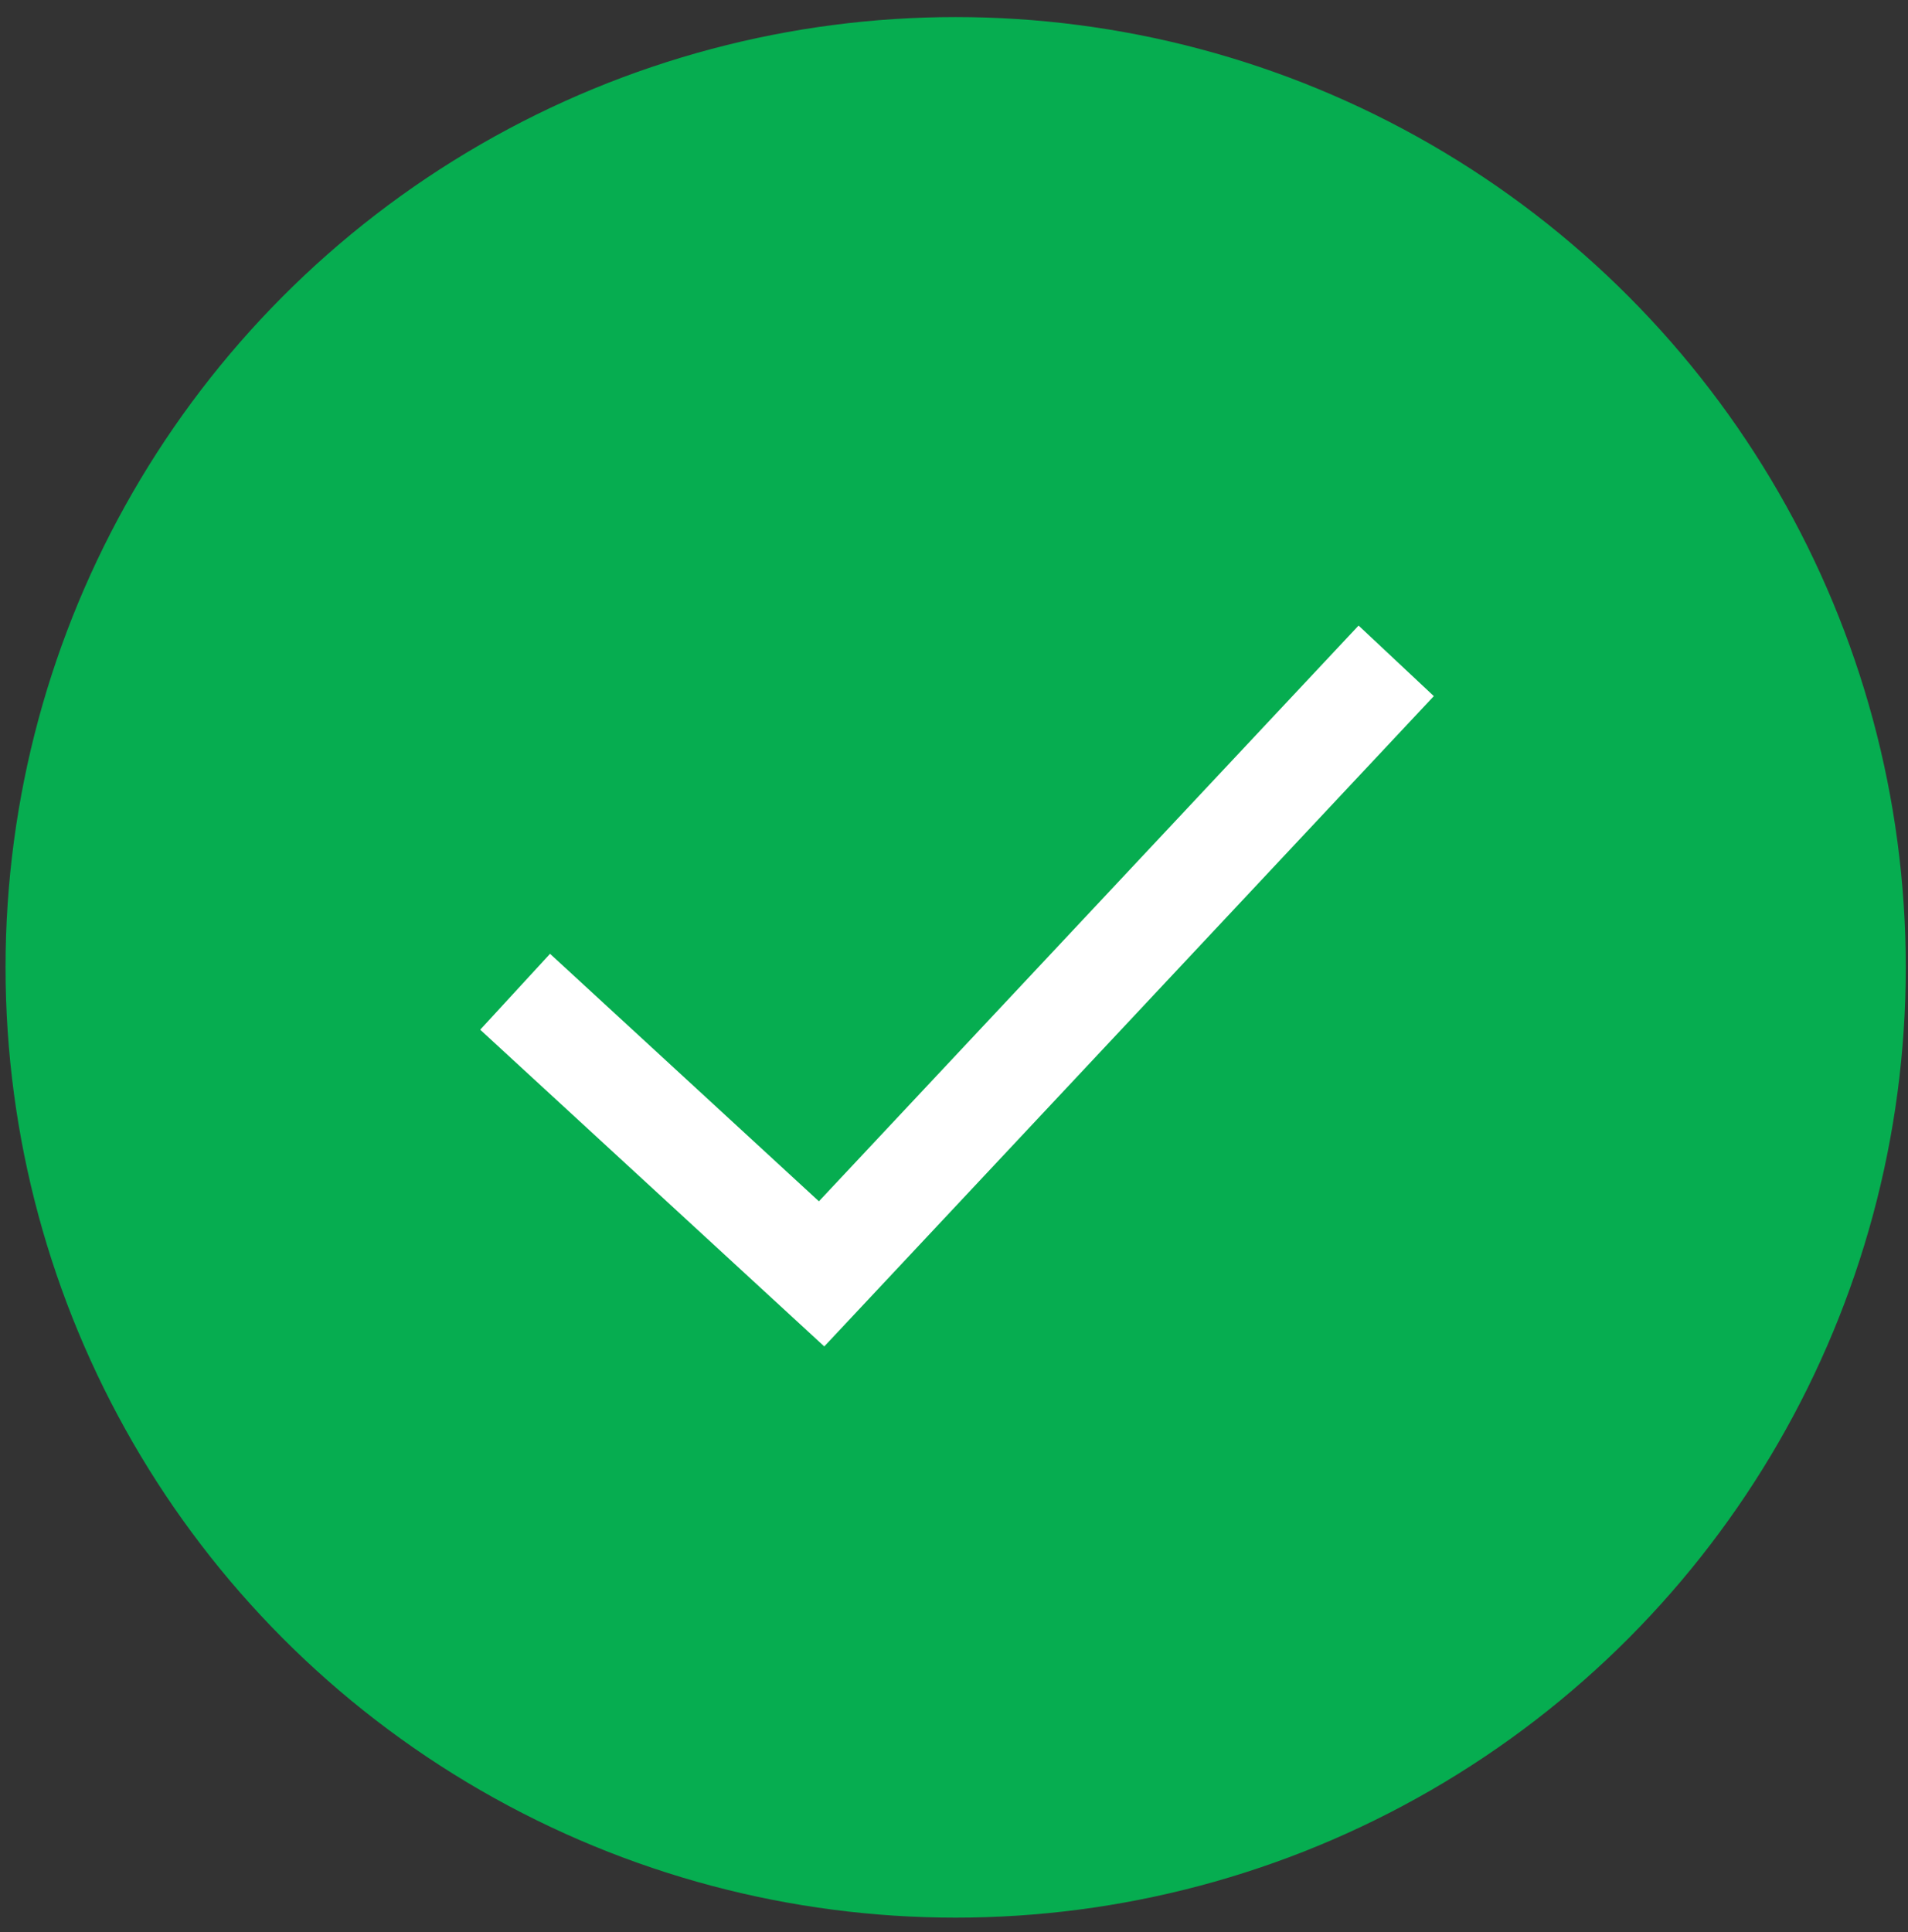
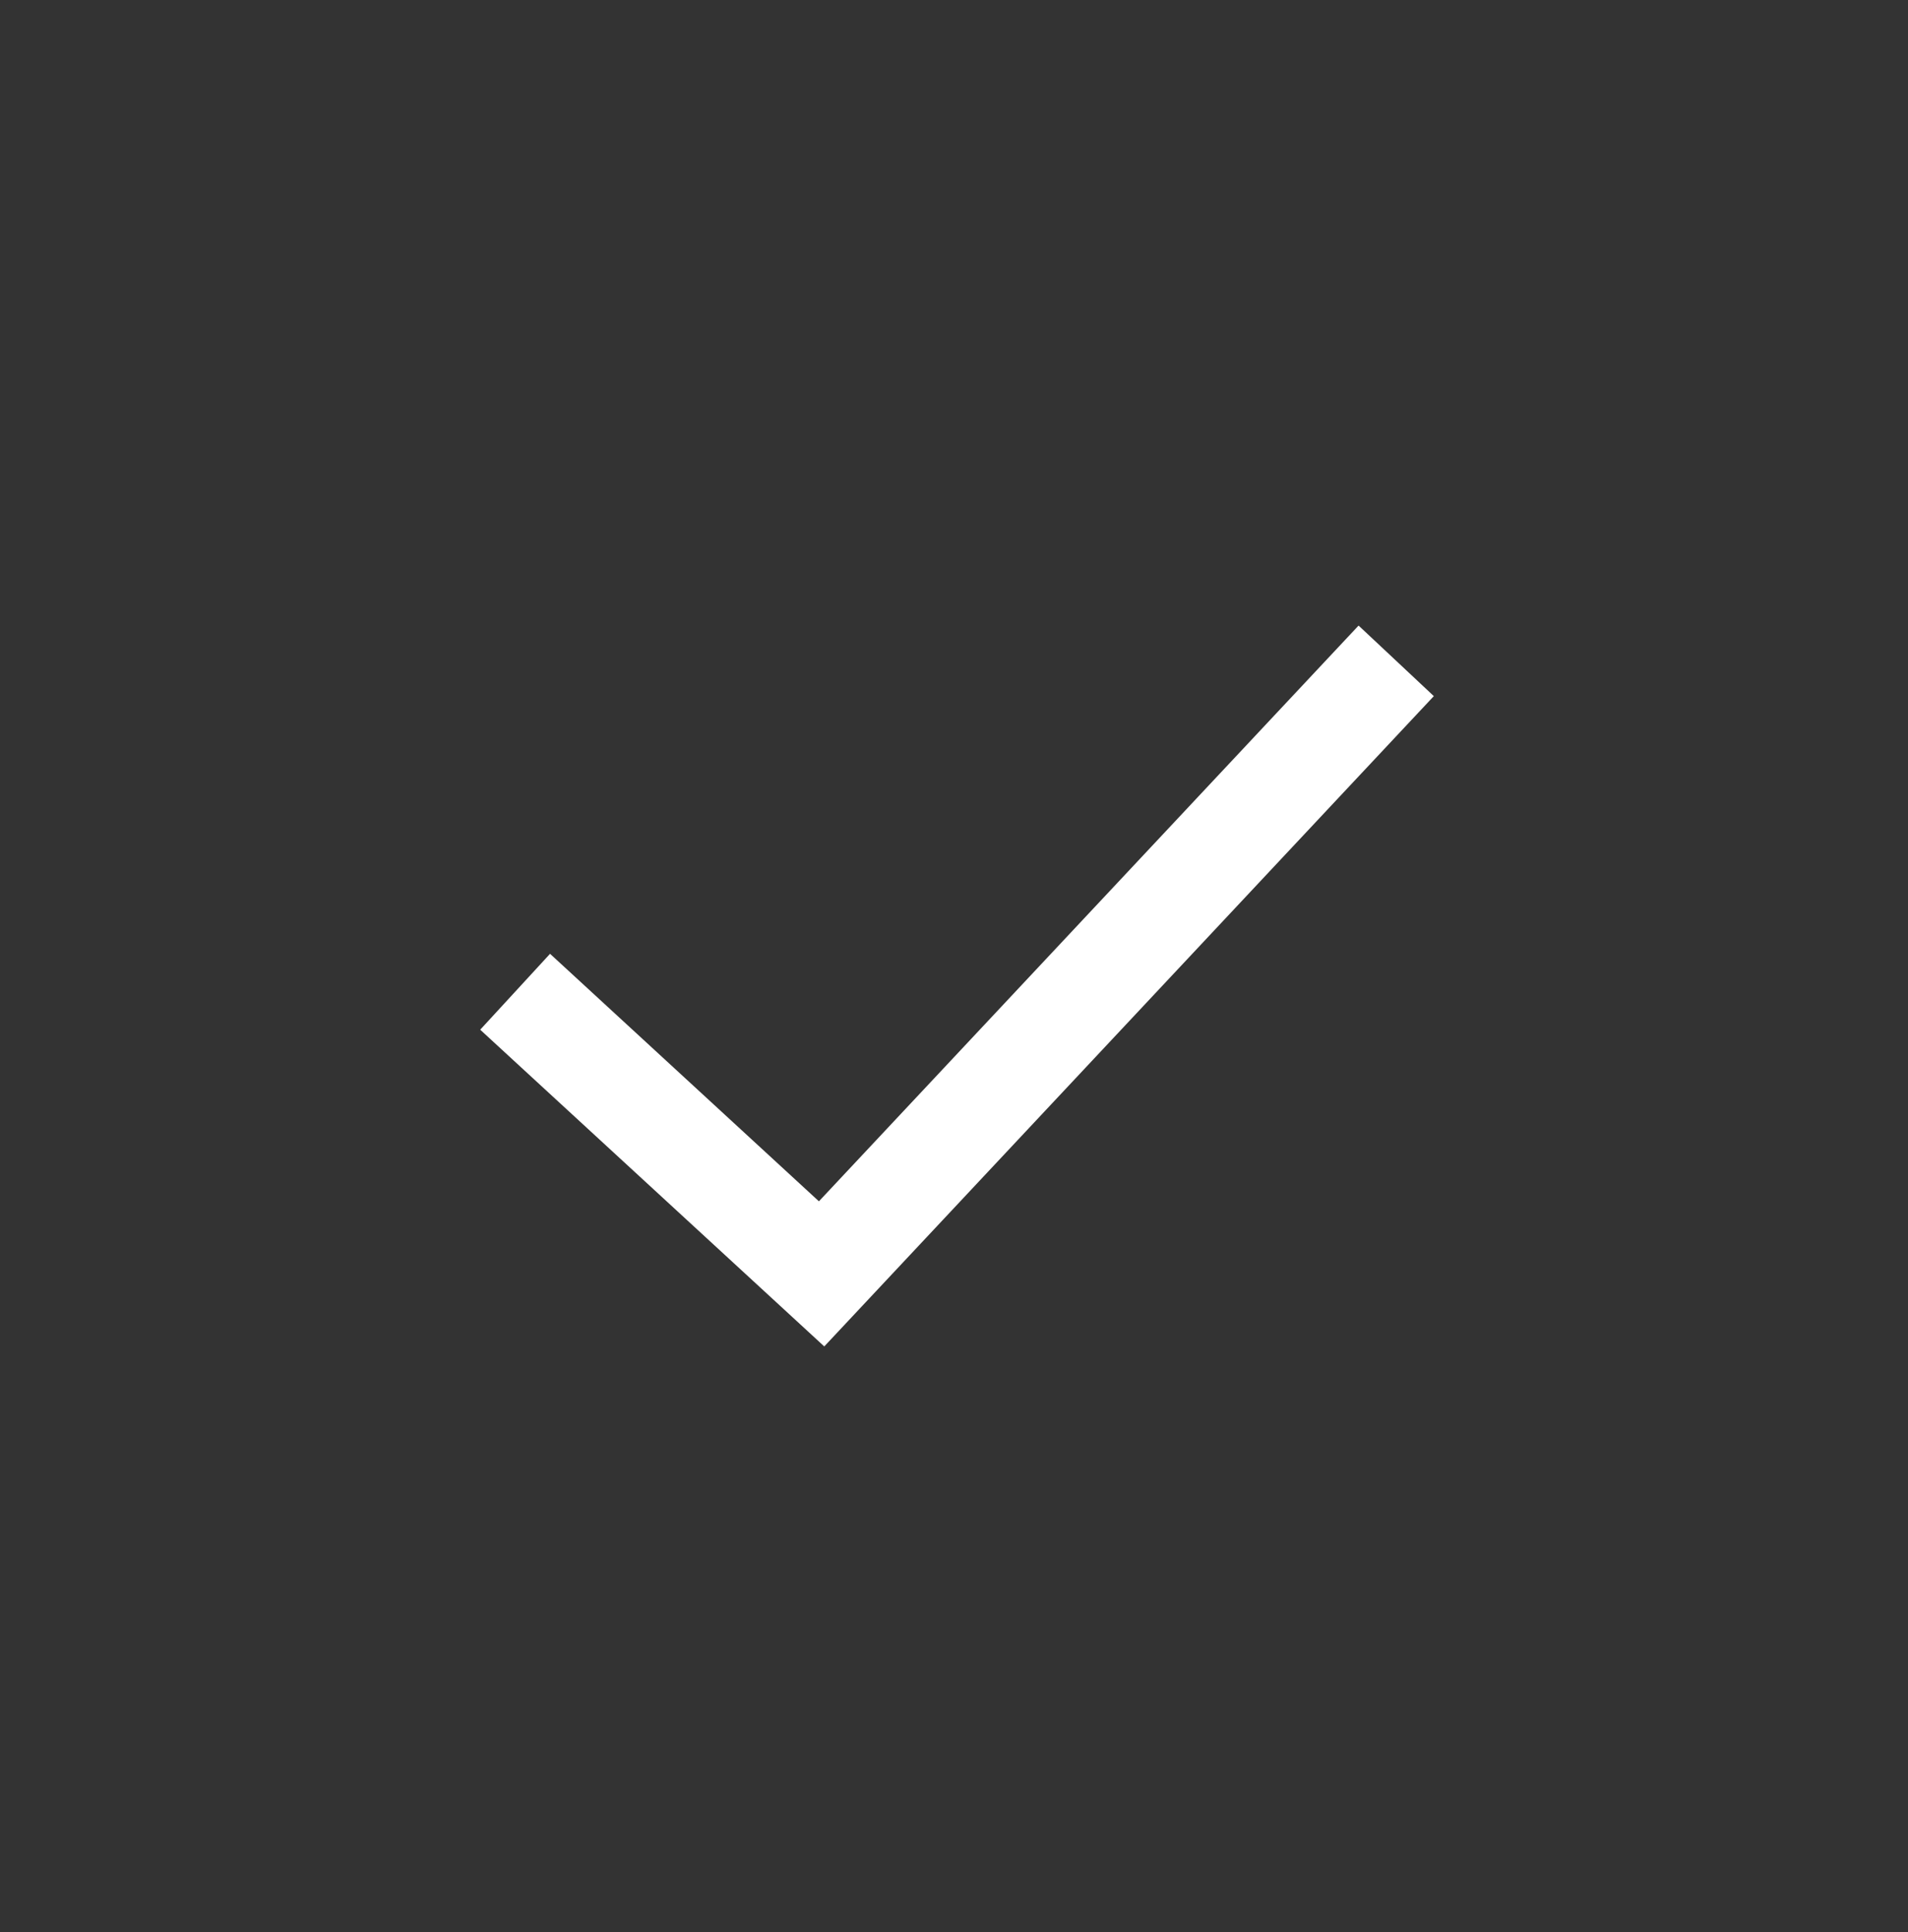
<svg xmlns="http://www.w3.org/2000/svg" version="1.1" id="Слой_1" x="0px" y="0px" viewBox="0 0 74.001 74.925" xml:space="preserve">
  <rect x="0" y="0" width="74.001" height="74.925" fill="#333333" stroke="none" />
-   <circle fill="#06AD50" cx="37.065" cy="37.512" r="36.85" />
  <polyline fill="none" stroke="#FFFFFF" stroke-width="4" stroke-miterlimit="10" points="19.979,38.458 31.865,49.398 54.151,25.626 " />
</svg>